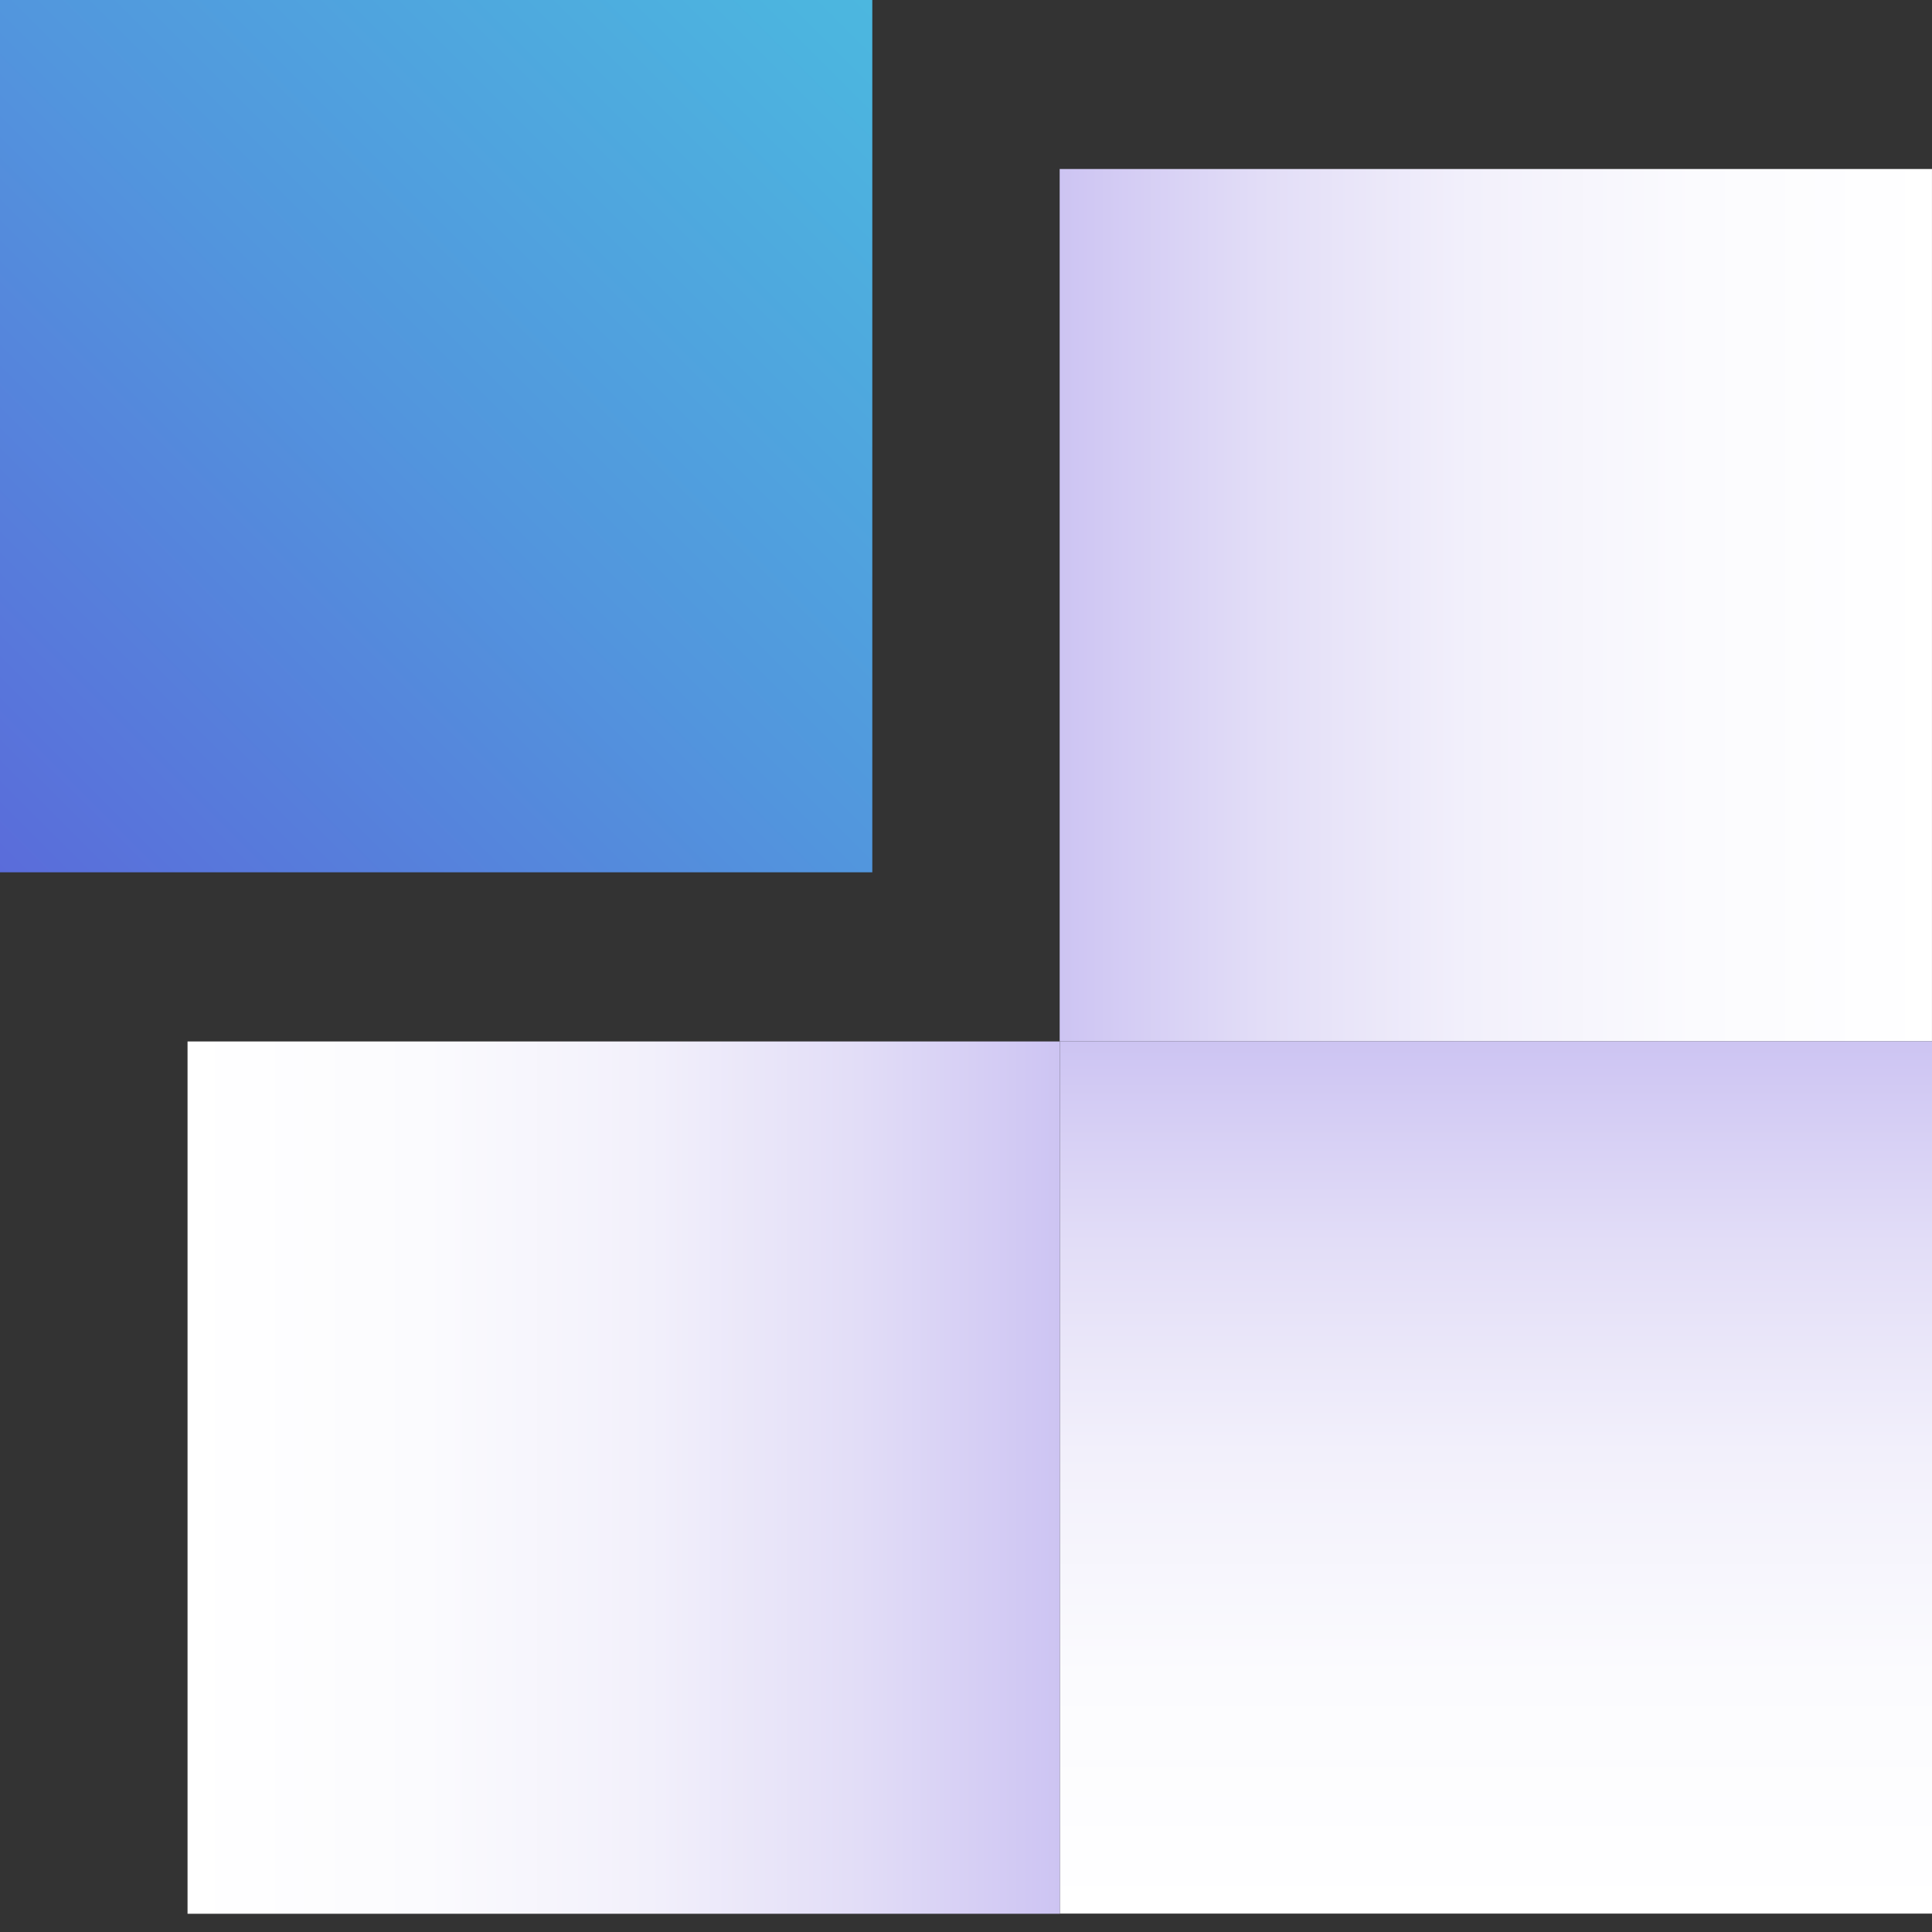
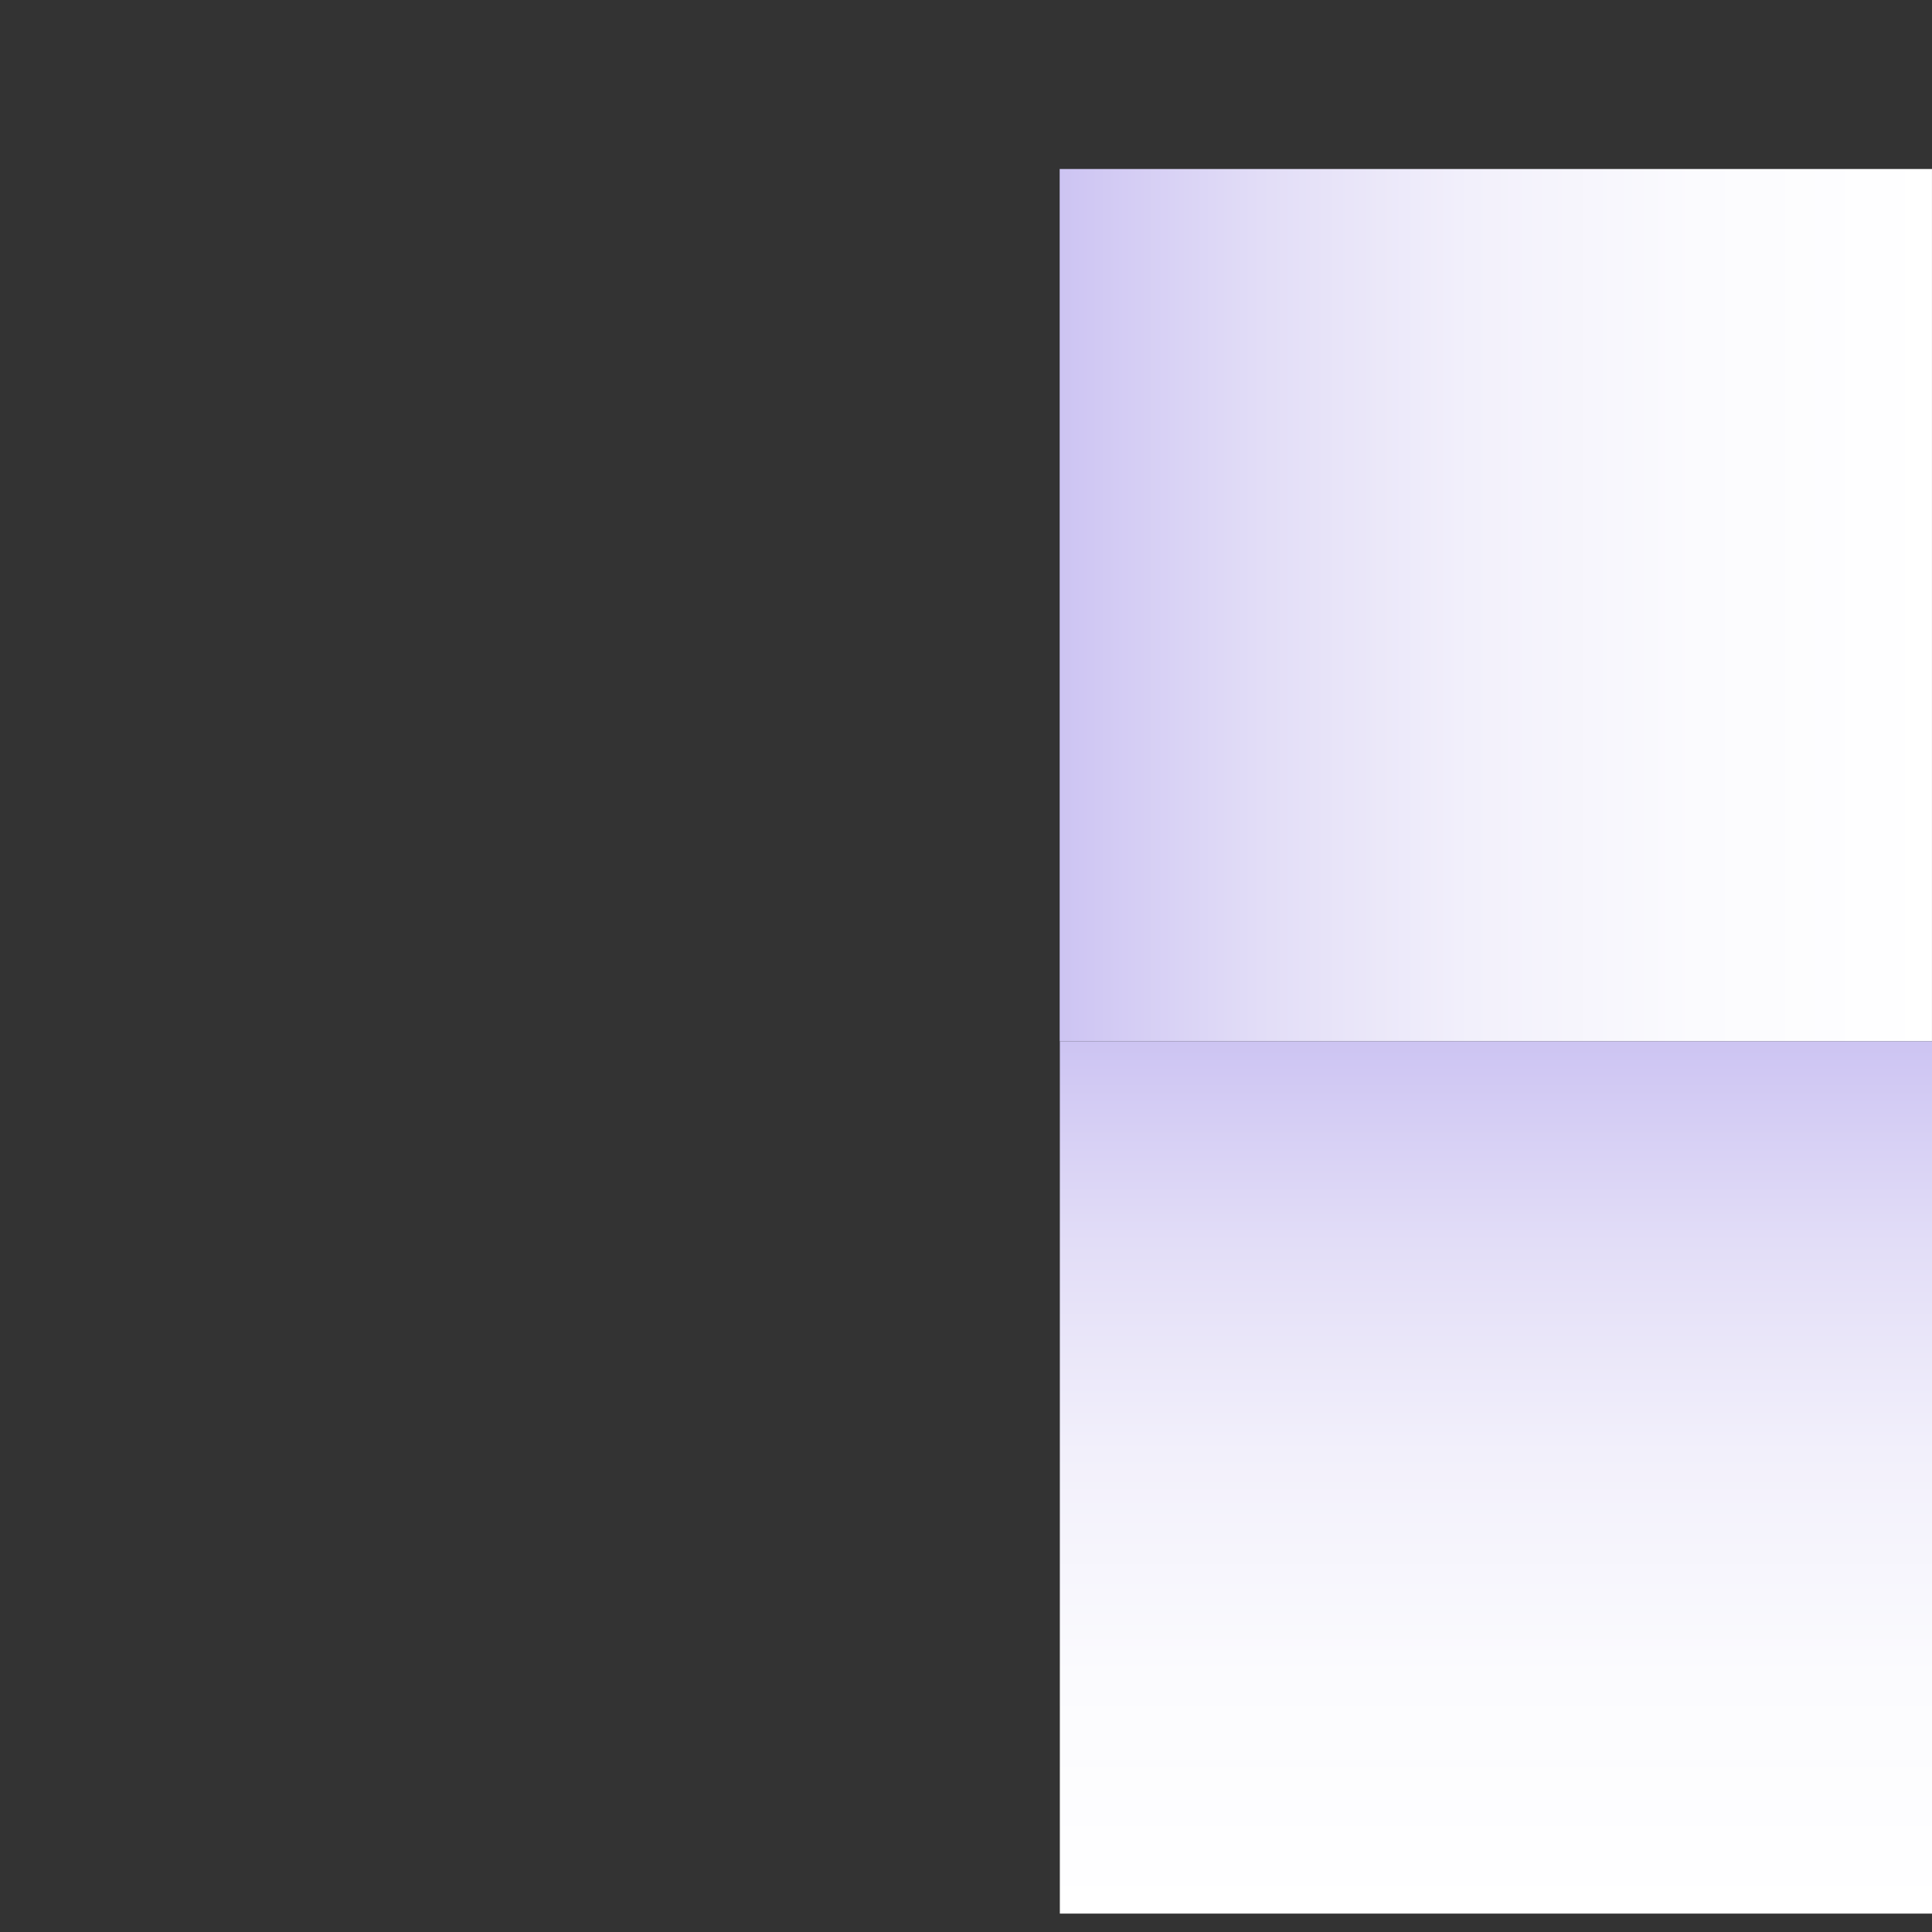
<svg xmlns="http://www.w3.org/2000/svg" width="84" height="84" viewBox="0 0 84 84" fill="none">
  <rect x="0" y="0" width="84" height="84" fill="#333333" stroke="none" />
-   <path d="M37.926 0H0V37.926H37.926V0Z" fill="url(#paint0_linear_2004_1847)" />
-   <path d="M83.999 7.348H46.073V45.274H83.999V7.348Z" fill="url(#paint1_linear_2004_1847)" />
+   <path d="M83.999 7.348H46.073V45.274H83.999V7.348" fill="url(#paint1_linear_2004_1847)" />
  <path d="M84.006 83.2V45.273H46.08V83.2H84.006Z" fill="url(#paint2_linear_2004_1847)" />
-   <path d="M8.154 83.207H46.08L46.08 45.281L8.154 45.281L8.154 83.207Z" fill="url(#paint3_linear_2004_1847)" />
  <defs>
    <linearGradient id="paint0_linear_2004_1847" x1="-17.434" y1="55.361" x2="61.623" y2="-23.697" gradientUnits="userSpaceOnUse">
      <stop offset="0.03" stop-color="#6246D7" />
      <stop offset="0.22" stop-color="#5A6CDA" />
      <stop offset="0.46" stop-color="#5296DD" />
      <stop offset="0.68" stop-color="#4CB5DF" />
      <stop offset="0.87" stop-color="#49C8E1" />
      <stop offset="1" stop-color="#48CFE2" />
    </linearGradient>
    <linearGradient id="paint1_linear_2004_1847" x1="18.974" y1="26.311" x2="84.115" y2="26.311" gradientUnits="userSpaceOnUse">
      <stop stop-color="#6448D7" />
      <stop offset="0.14" stop-color="#8C78E1" />
      <stop offset="0.27" stop-color="#AFA1EA" />
      <stop offset="0.41" stop-color="#CCC3F2" />
      <stop offset="0.55" stop-color="#E2DDF7" />
      <stop offset="0.69" stop-color="#F2F0FB" />
      <stop offset="0.84" stop-color="#FBFBFE" />
      <stop offset="1" stop-color="white" />
    </linearGradient>
    <linearGradient id="paint2_linear_2004_1847" x1="65.043" y1="18.174" x2="65.043" y2="83.315" gradientUnits="userSpaceOnUse">
      <stop stop-color="#6448D7" />
      <stop offset="0.14" stop-color="#8C78E1" />
      <stop offset="0.27" stop-color="#AFA1EA" />
      <stop offset="0.41" stop-color="#CCC3F2" />
      <stop offset="0.55" stop-color="#E2DDF7" />
      <stop offset="0.69" stop-color="#F2F0FB" />
      <stop offset="0.84" stop-color="#FBFBFE" />
      <stop offset="1" stop-color="white" />
    </linearGradient>
    <linearGradient id="paint3_linear_2004_1847" x1="73.18" y1="64.239" x2="8.039" y2="64.239" gradientUnits="userSpaceOnUse">
      <stop stop-color="#6448D7" />
      <stop offset="0.14" stop-color="#8C78E1" />
      <stop offset="0.27" stop-color="#AFA1EA" />
      <stop offset="0.41" stop-color="#CCC3F2" />
      <stop offset="0.55" stop-color="#E2DDF7" />
      <stop offset="0.69" stop-color="#F2F0FB" />
      <stop offset="0.84" stop-color="#FBFBFE" />
      <stop offset="1" stop-color="white" />
    </linearGradient>
  </defs>
</svg>